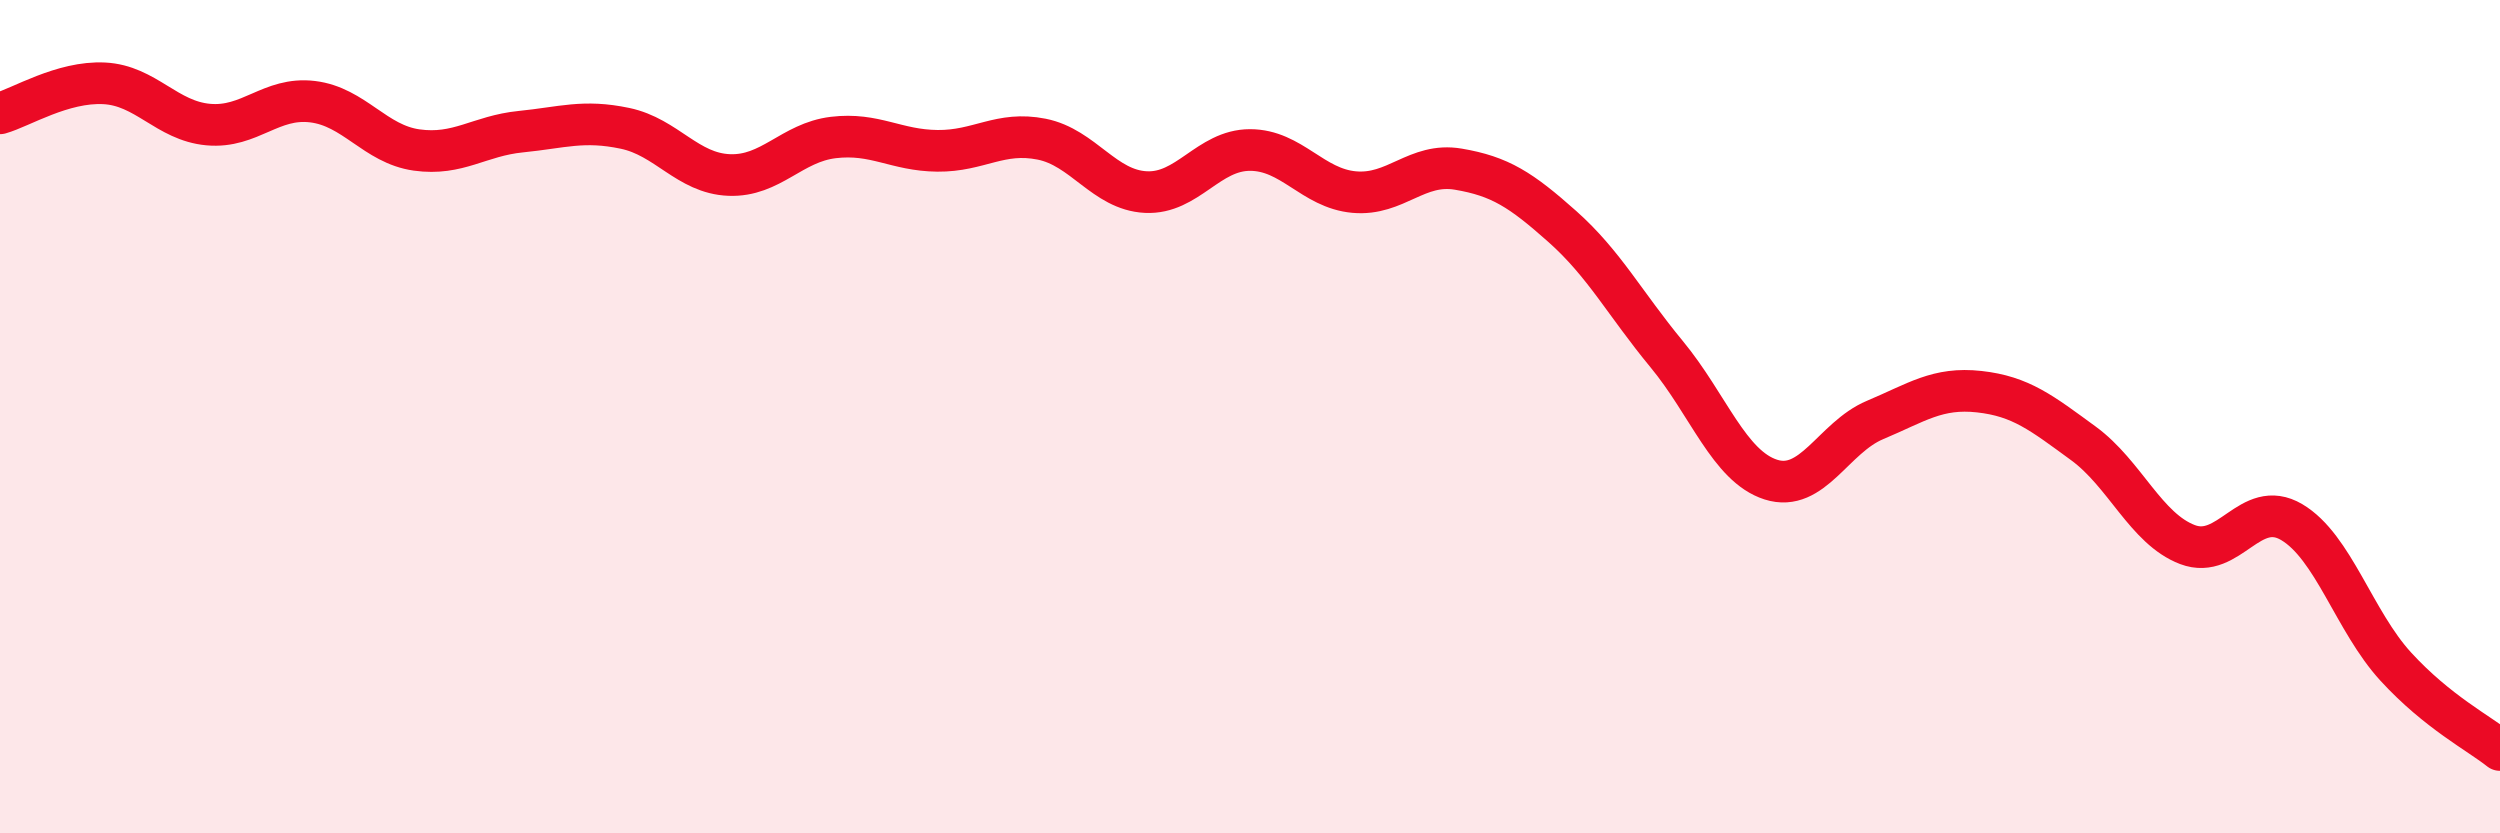
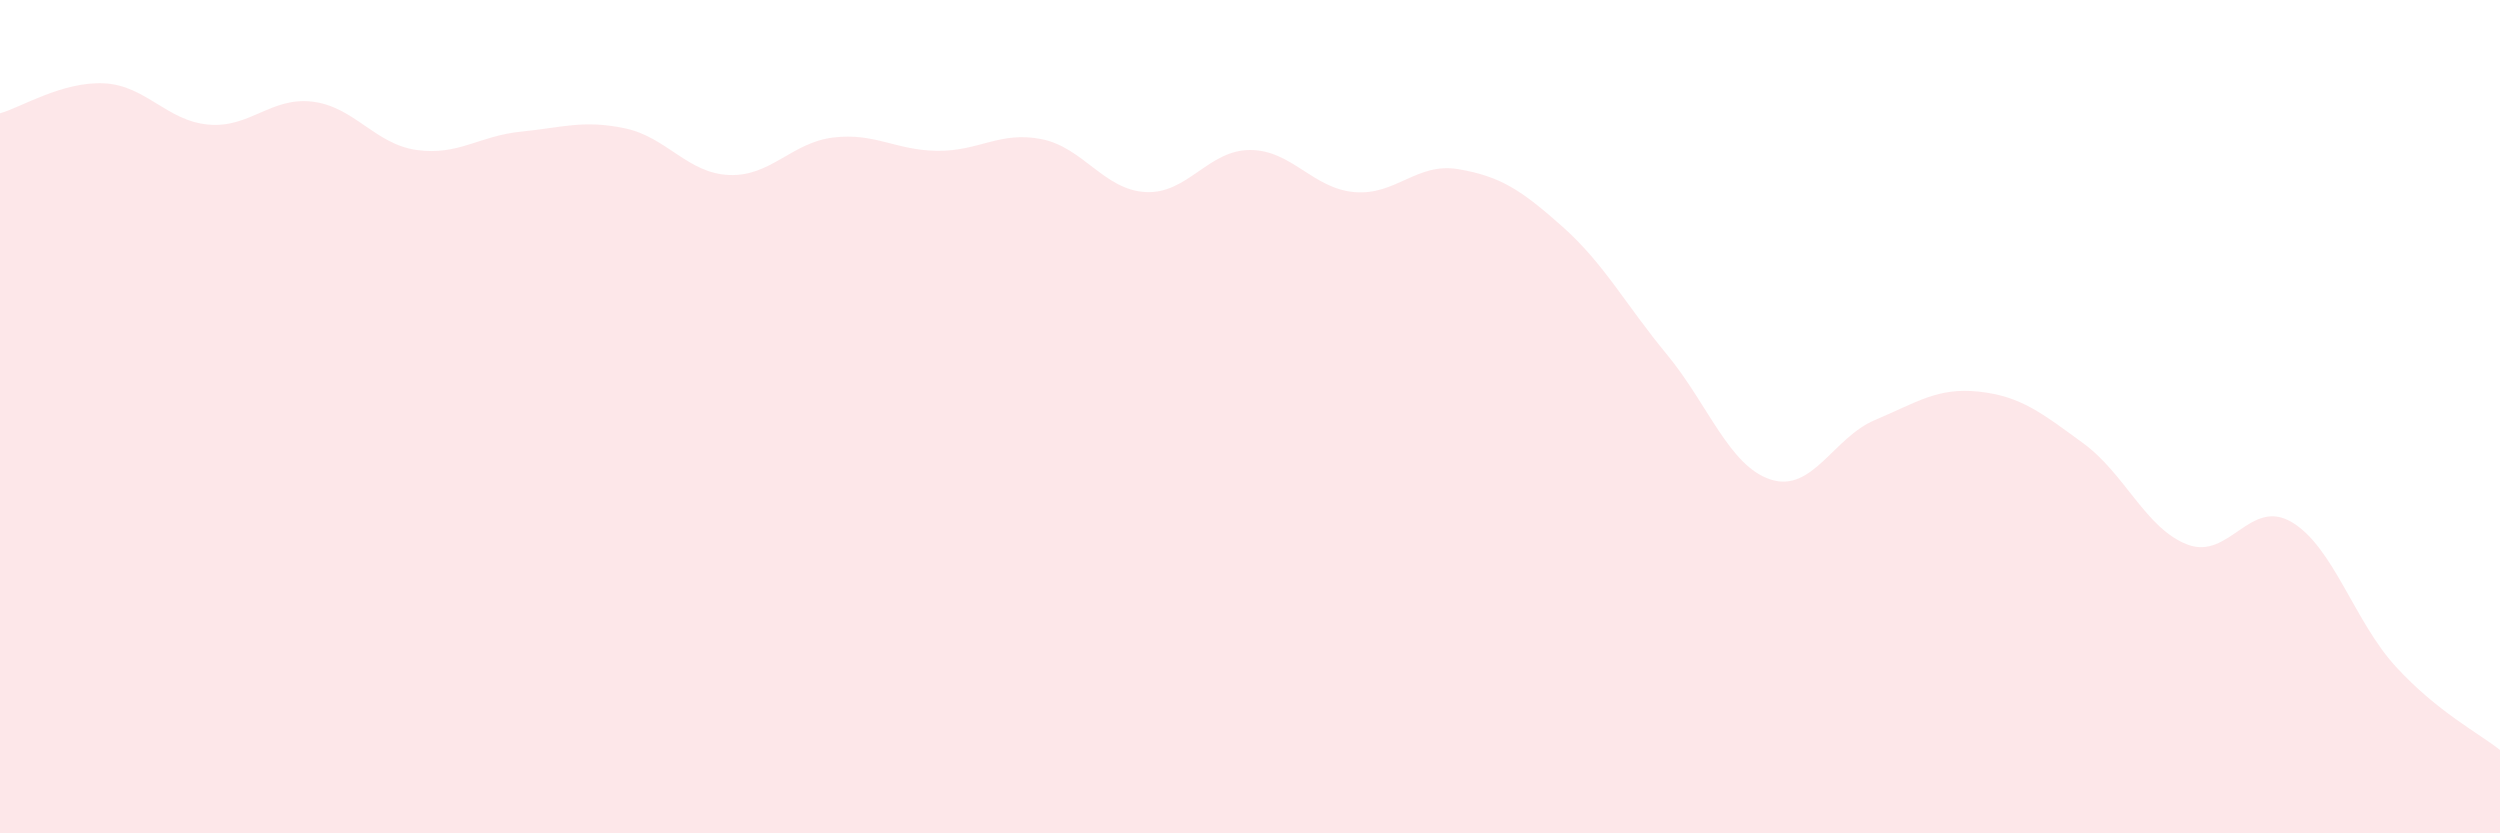
<svg xmlns="http://www.w3.org/2000/svg" width="60" height="20" viewBox="0 0 60 20">
  <path d="M 0,2.72 C 0.5,2.58 1.5,1.95 2.5,2 C 3.5,2.05 4,2.9 5,2.99 C 6,3.08 6.5,2.32 7.5,2.44 C 8.5,2.56 9,3.46 10,3.6 C 11,3.74 11.5,3.26 12.5,3.16 C 13.5,3.06 14,2.87 15,3.08 C 16,3.29 16.5,4.16 17.5,4.2 C 18.5,4.24 19,3.42 20,3.3 C 21,3.18 21.5,3.61 22.5,3.62 C 23.5,3.63 24,3.14 25,3.34 C 26,3.54 26.5,4.56 27.5,4.61 C 28.5,4.66 29,3.6 30,3.6 C 31,3.6 31.5,4.52 32.5,4.61 C 33.5,4.7 34,3.89 35,4.06 C 36,4.23 36.5,4.55 37.5,5.44 C 38.5,6.33 39,7.29 40,8.5 C 41,9.71 41.5,11.19 42.5,11.51 C 43.5,11.83 44,10.5 45,10.08 C 46,9.66 46.5,9.29 47.5,9.4 C 48.5,9.51 49,9.91 50,10.64 C 51,11.37 51.5,12.69 52.5,13.07 C 53.5,13.45 54,11.94 55,12.53 C 56,13.12 56.5,14.91 57.5,16 C 58.5,17.09 59.5,17.6 60,18L60 20L0 20Z" fill="#EB0A25" opacity="0.1" stroke-linecap="round" stroke-linejoin="round" />
-   <path d="M 0,2.72 C 0.5,2.58 1.5,1.95 2.5,2 C 3.5,2.05 4,2.9 5,2.99 C 6,3.08 6.5,2.32 7.5,2.44 C 8.5,2.56 9,3.46 10,3.6 C 11,3.74 11.5,3.26 12.5,3.16 C 13.5,3.06 14,2.87 15,3.08 C 16,3.29 16.5,4.16 17.5,4.2 C 18.5,4.24 19,3.42 20,3.3 C 21,3.18 21.5,3.61 22.5,3.62 C 23.5,3.63 24,3.14 25,3.34 C 26,3.54 26.5,4.56 27.5,4.61 C 28.5,4.66 29,3.6 30,3.6 C 31,3.6 31.5,4.52 32.5,4.61 C 33.5,4.7 34,3.89 35,4.06 C 36,4.23 36.5,4.55 37.5,5.44 C 38.5,6.33 39,7.29 40,8.5 C 41,9.71 41.5,11.19 42.5,11.51 C 43.5,11.83 44,10.5 45,10.08 C 46,9.66 46.5,9.29 47.5,9.4 C 48.5,9.51 49,9.91 50,10.64 C 51,11.37 51.5,12.69 52.5,13.07 C 53.5,13.45 54,11.94 55,12.53 C 56,13.12 56.5,14.91 57.5,16 C 58.5,17.09 59.5,17.6 60,18" stroke="#EB0A25" stroke-width="1" fill="none" stroke-linecap="round" stroke-linejoin="round" />
</svg>